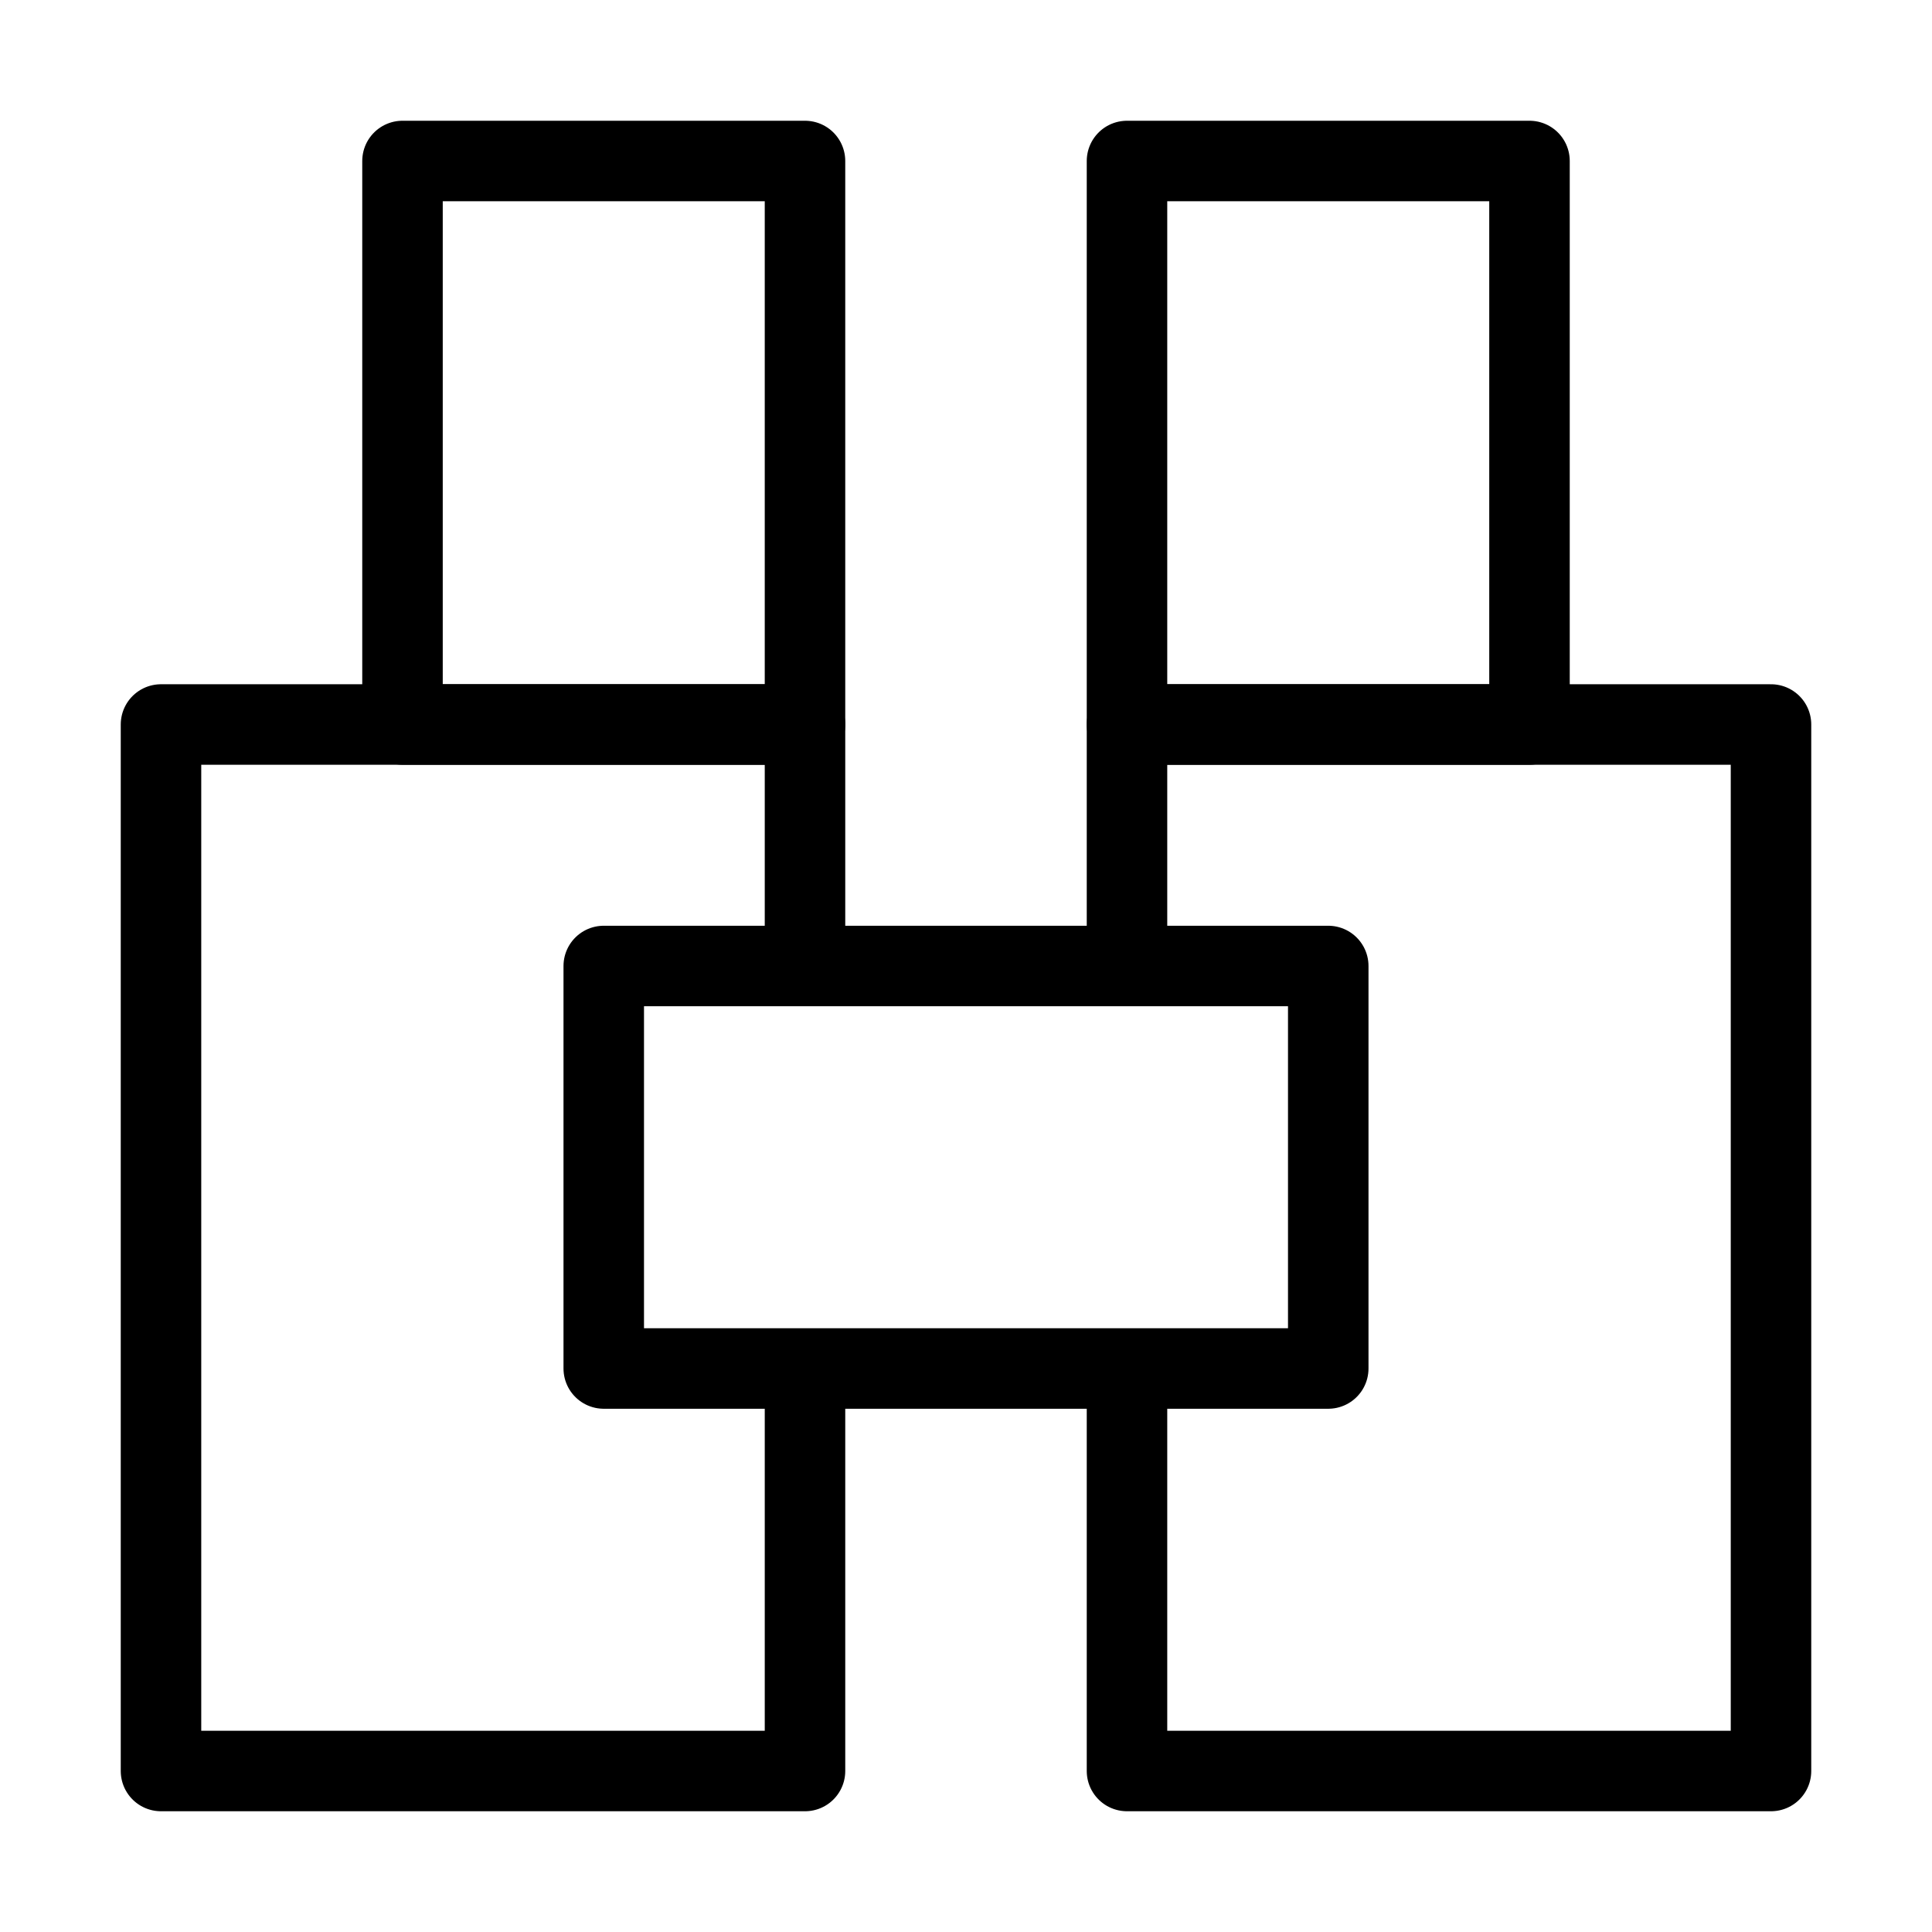
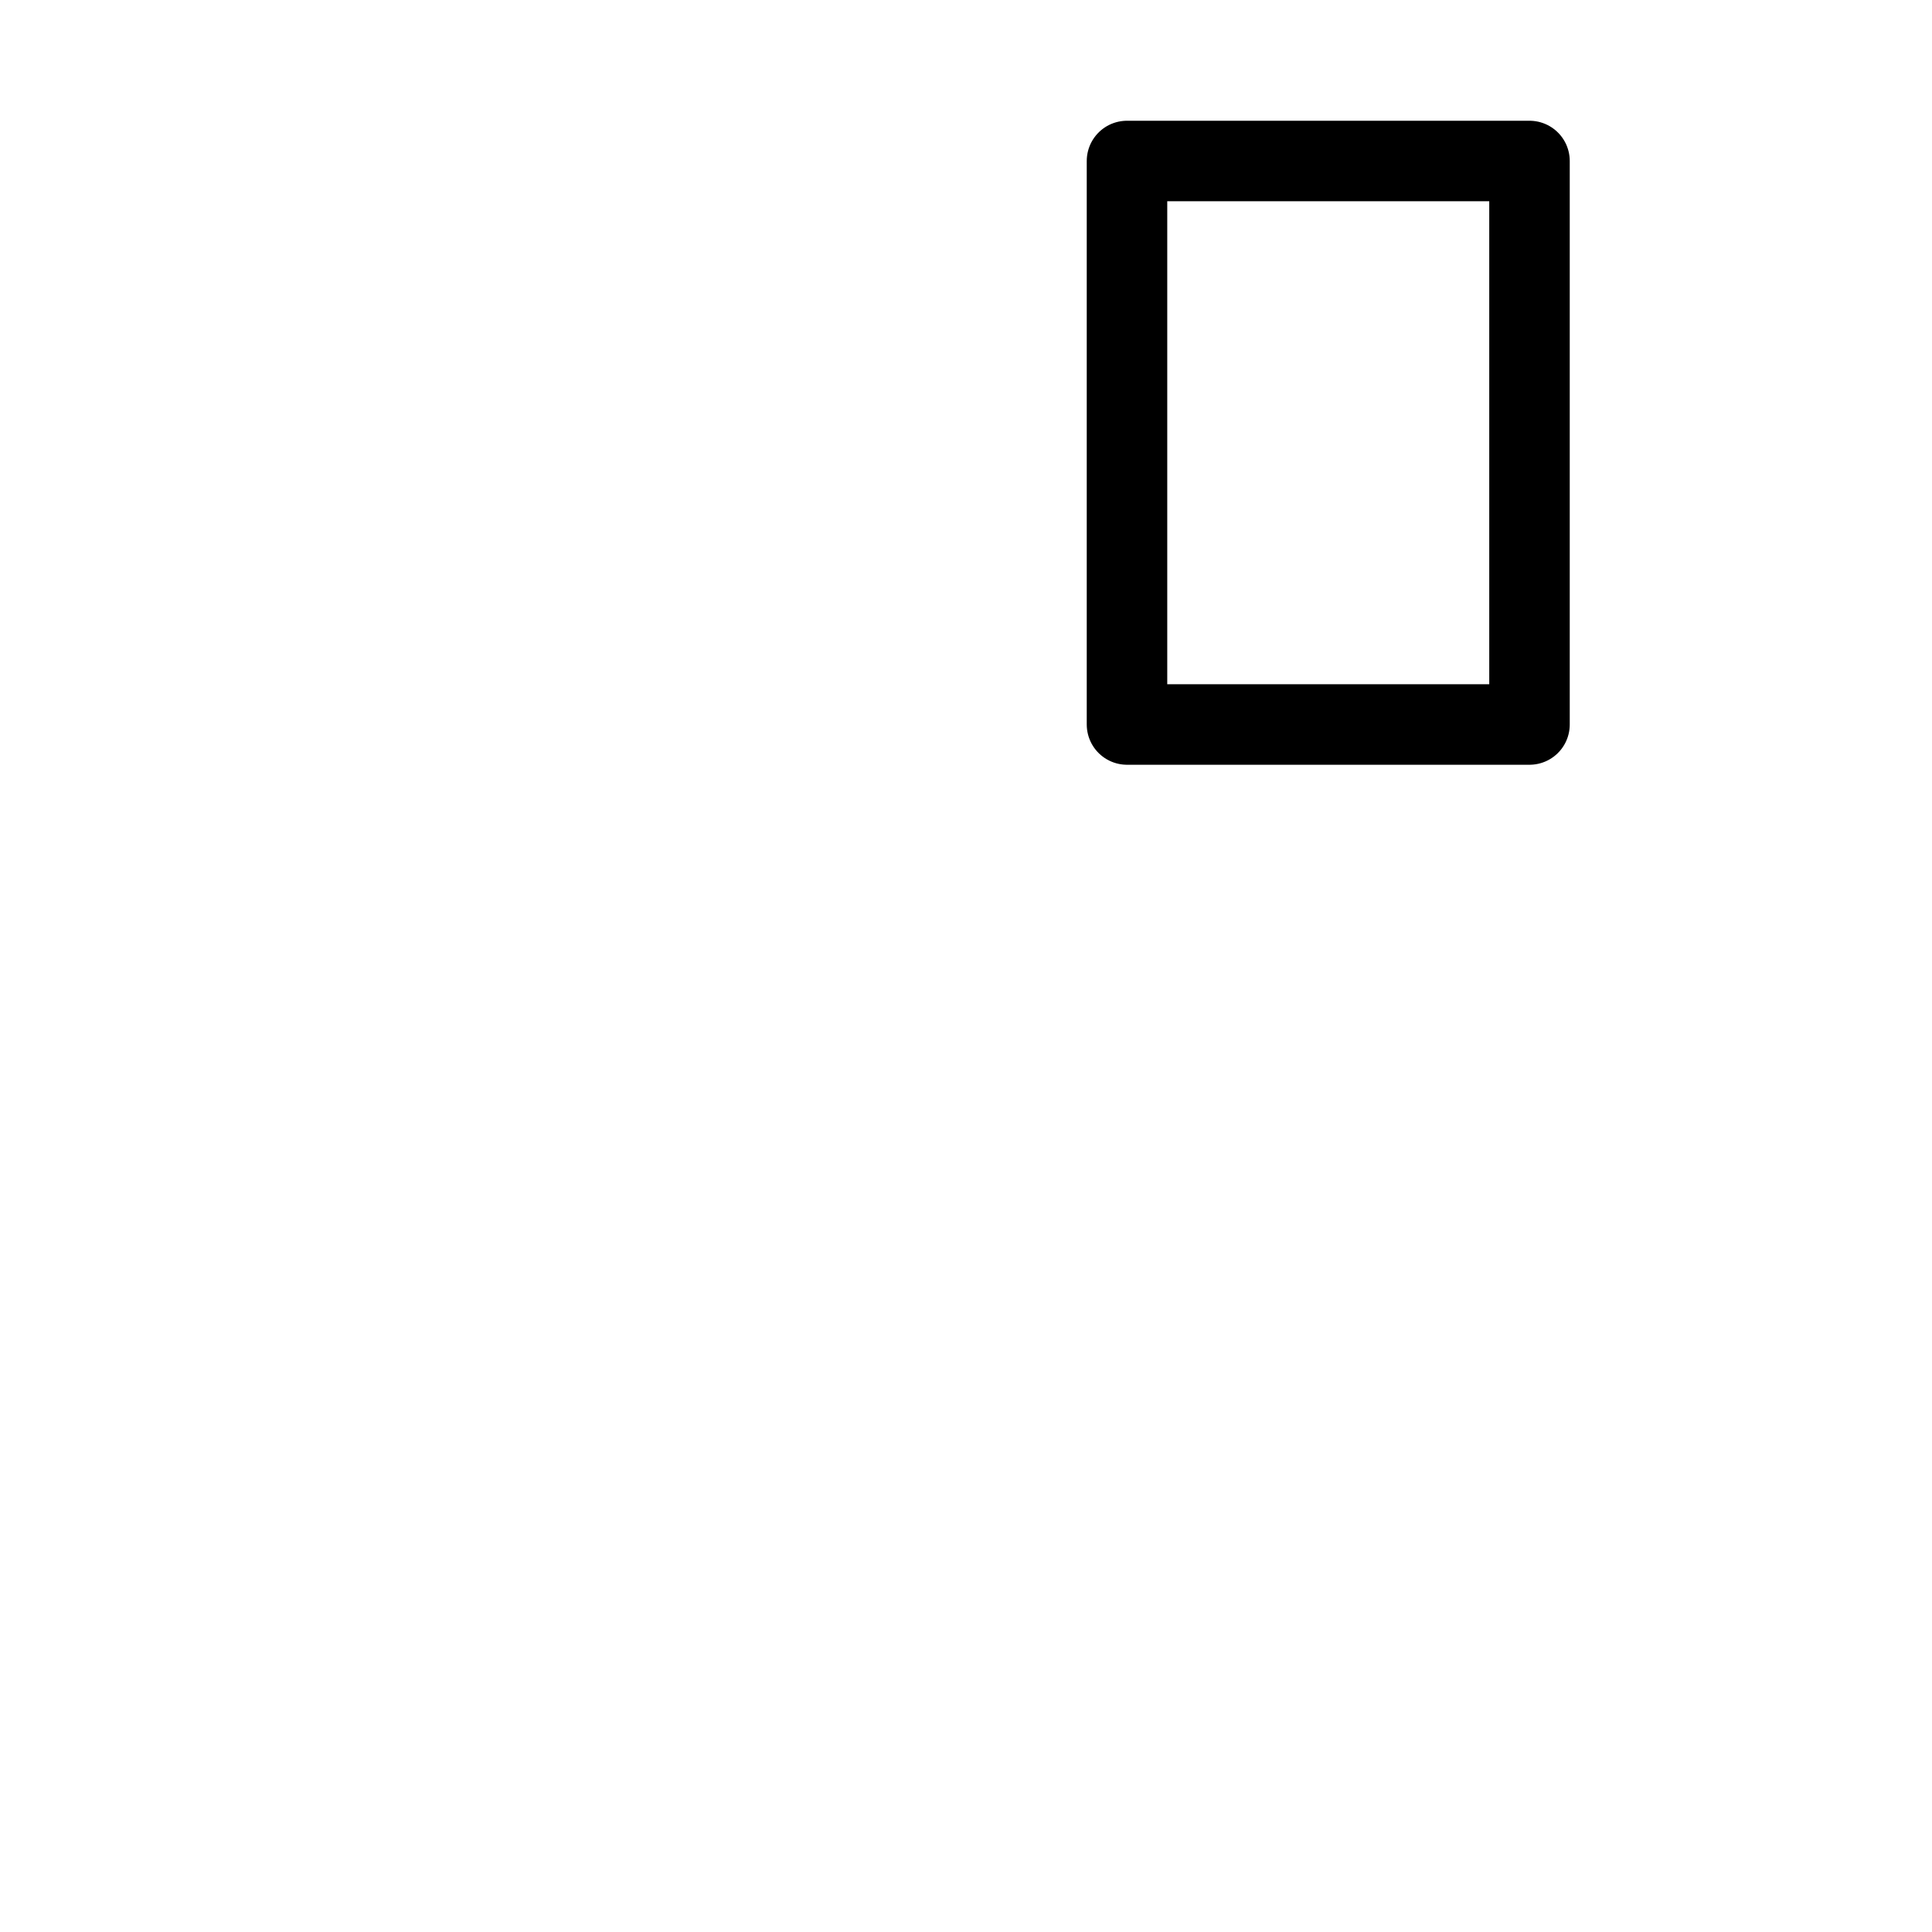
<svg xmlns="http://www.w3.org/2000/svg" width="24" height="24" viewBox="0 0 24 24" fill="none">
-   <path d="M10 17V22H2V9H10V12" stroke="black" stroke-linejoin="round" />
-   <path d="M14 17V22H22V9H14V12" stroke="black" stroke-linejoin="round" />
  <rect x="14" y="2" width="5" height="7" stroke="black" stroke-linejoin="round" />
-   <rect x="7.5" y="12" width="9" height="5" stroke="black" stroke-linejoin="round" />
-   <rect x="5" y="2" width="5" height="7" stroke="black" stroke-linejoin="round" />
</svg>